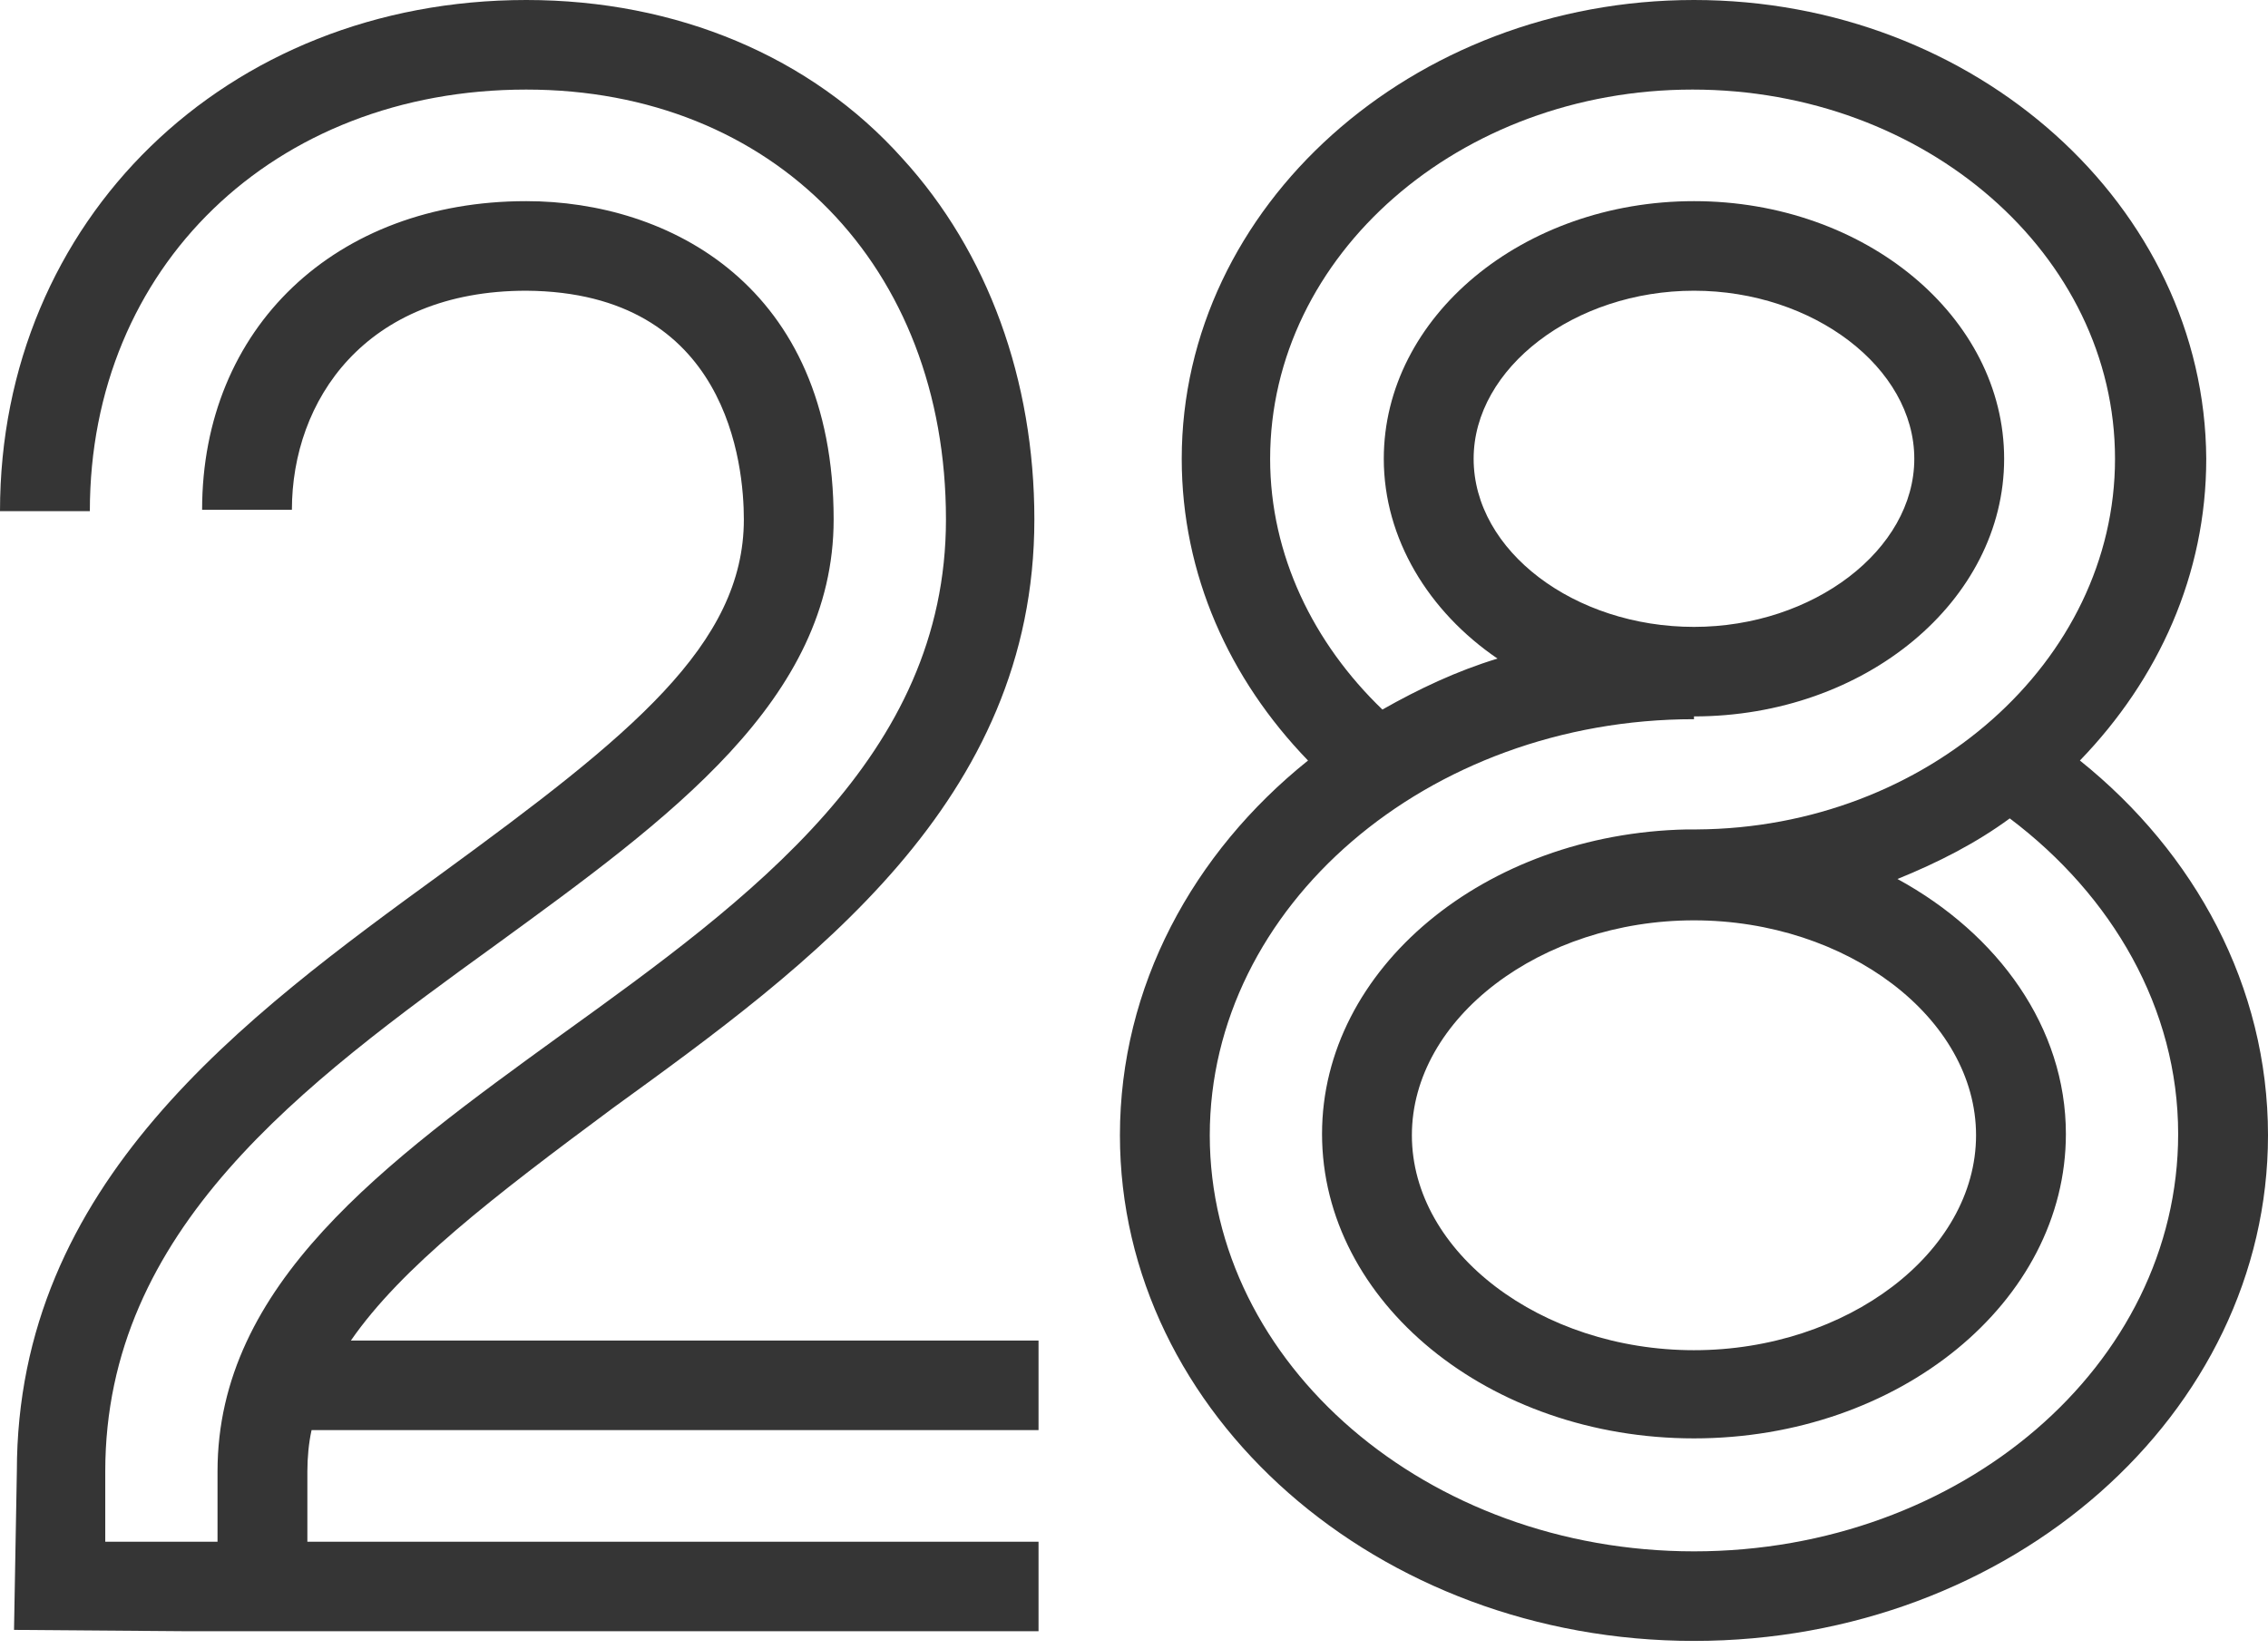
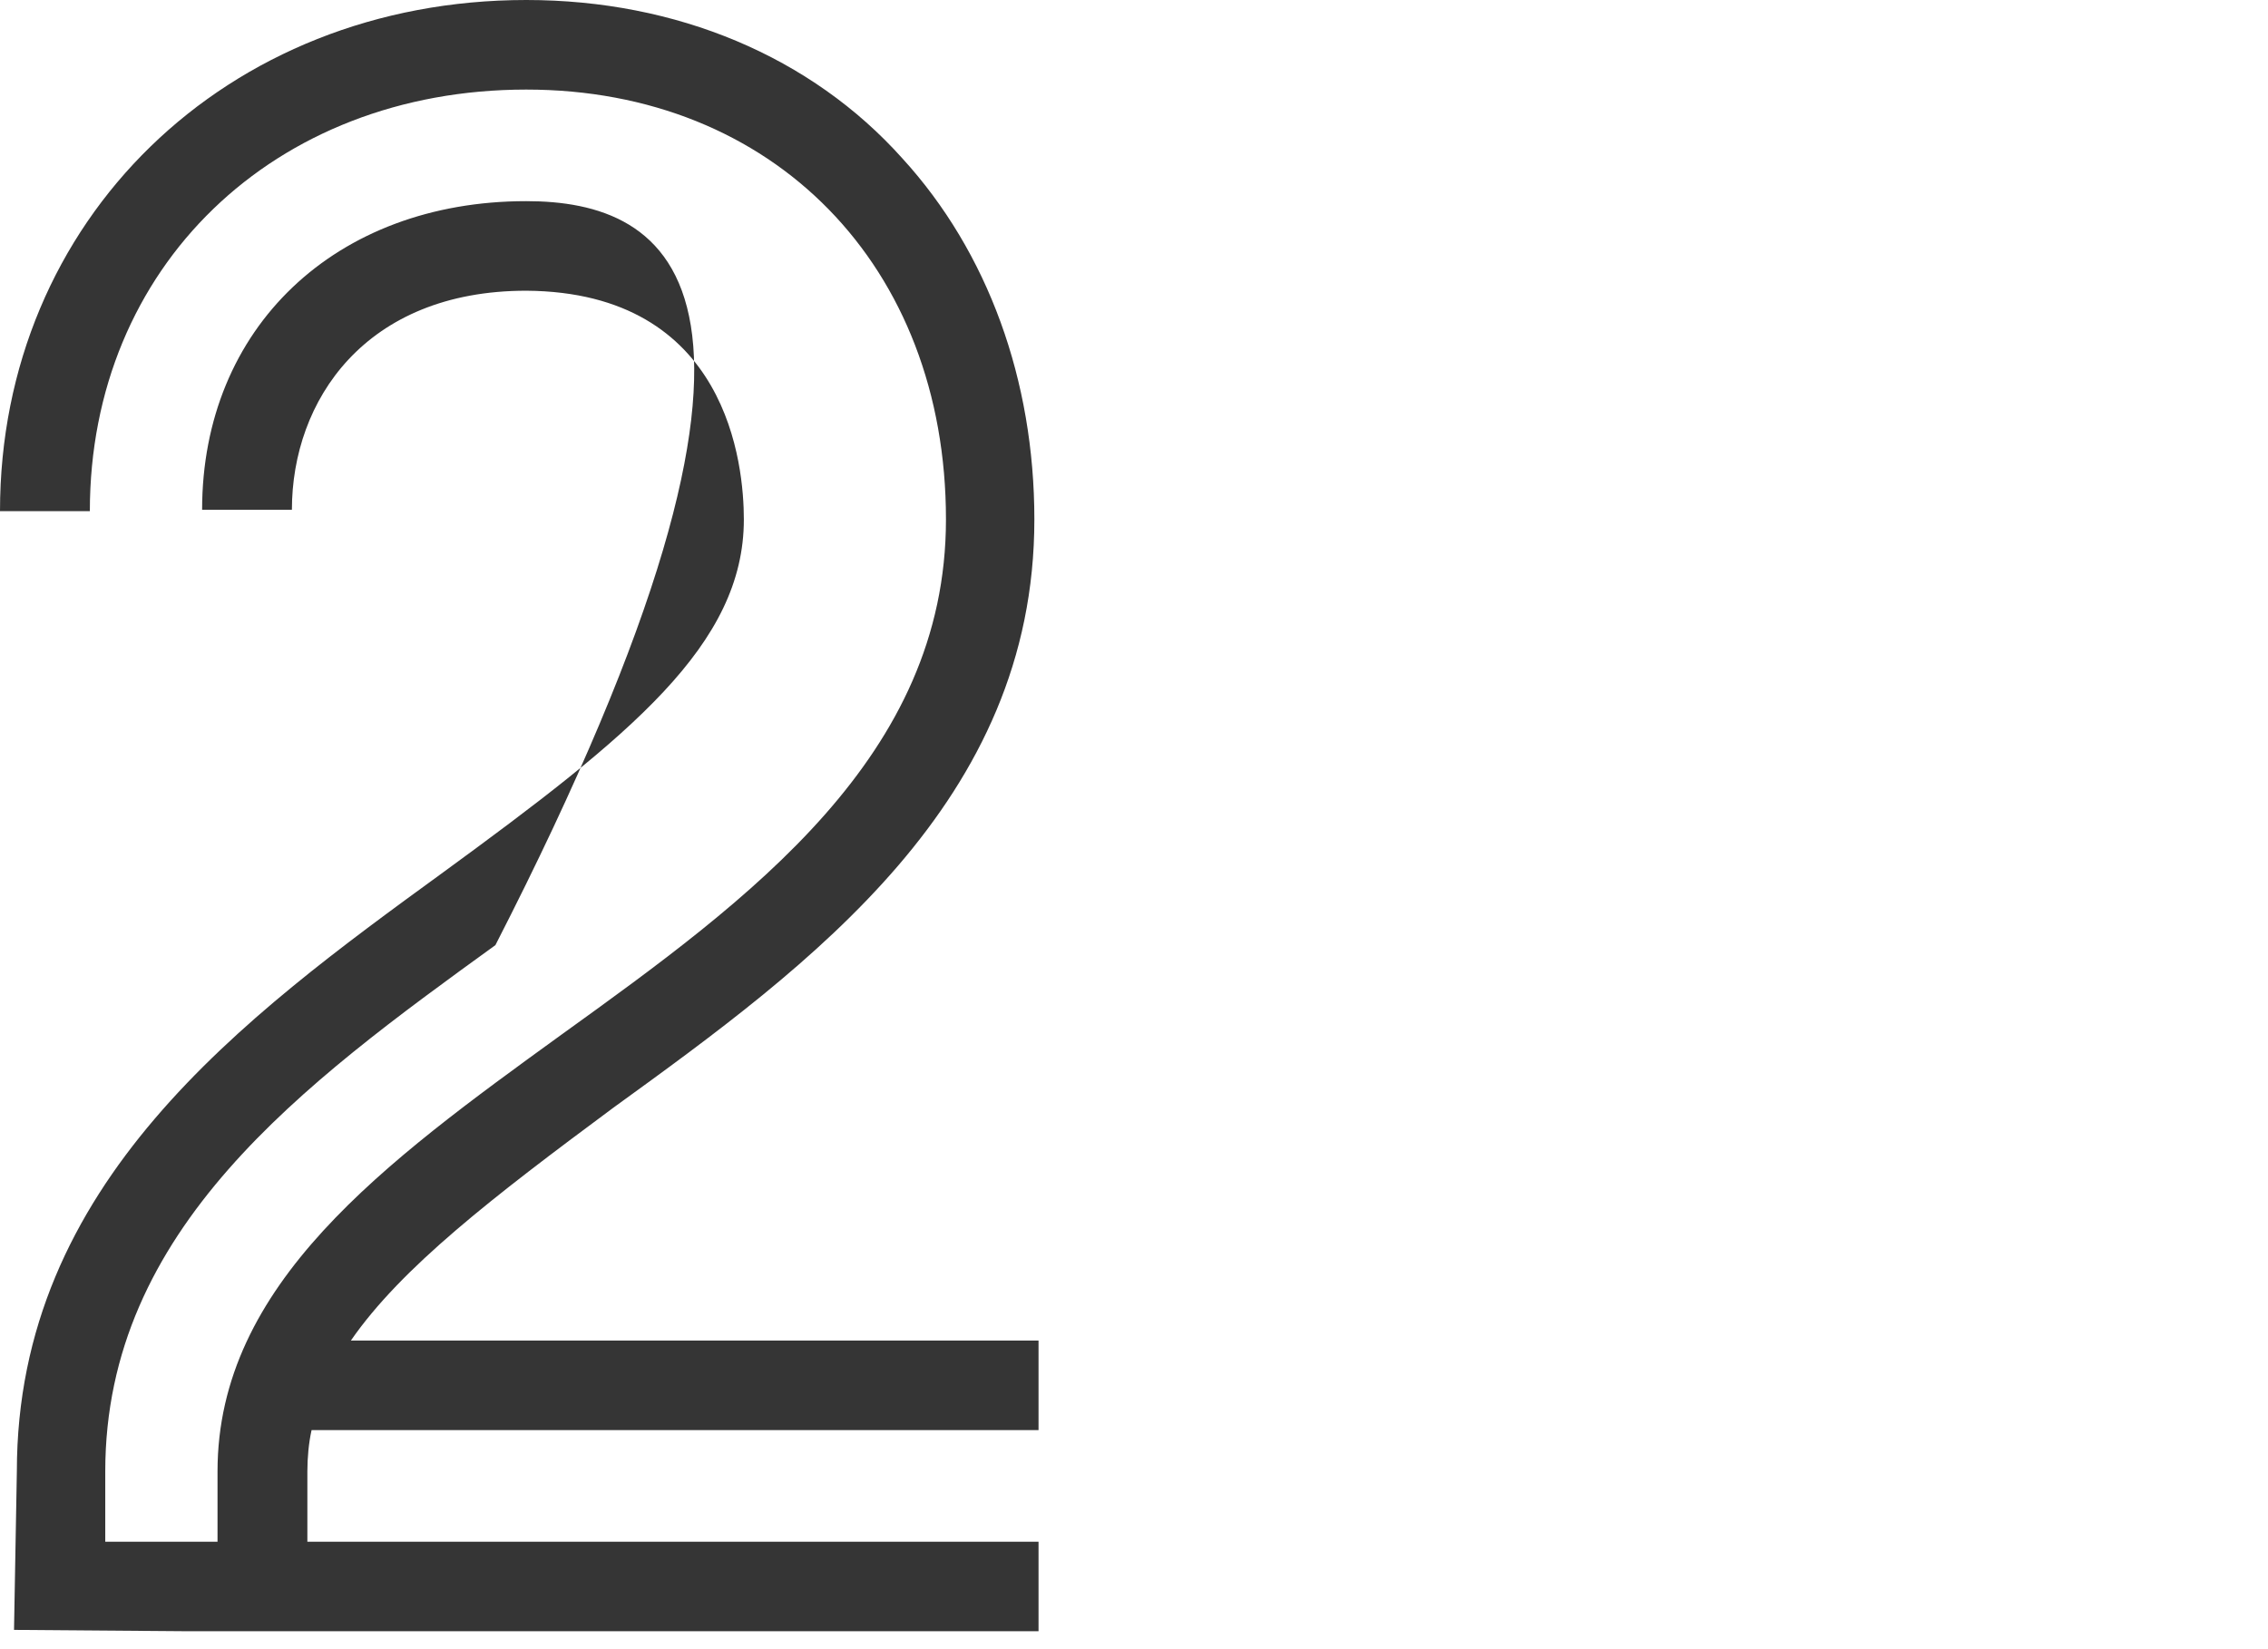
<svg xmlns="http://www.w3.org/2000/svg" width="44" height="32" viewBox="0 0 44 32" fill="none">
-   <path d="M5.963 28.551C5.963 28.284 5.99 27.99 6.045 27.749H20.148V26.012H6.807C7.787 24.595 9.557 23.231 11.899 21.494C15.738 18.713 20.067 15.559 20.067 10.079C20.067 7.378 19.168 4.892 17.507 3.074C15.738 1.096 13.124 0 10.21 0C4.384 0 0 4.277 0 9.918H1.743C1.743 5.186 5.309 1.738 10.21 1.738C15.002 1.738 18.352 5.16 18.352 10.079C18.352 14.677 14.567 17.43 10.891 20.077C7.46 22.563 4.22 24.916 4.22 28.551V29.915H2.042V28.551C2.042 23.846 5.881 21.039 9.611 18.339C12.988 15.88 16.173 13.581 16.173 10.079C16.173 5.534 12.96 3.903 10.21 3.903C6.507 3.903 3.921 6.363 3.921 9.891H5.663C5.663 7.779 7.079 5.641 10.21 5.641C14.131 5.668 14.431 9.036 14.431 10.079C14.431 12.511 12.225 14.276 8.604 16.922C4.71 19.756 0.327 22.964 0.327 28.551L0.272 31.626L3.621 31.652H4.874H5.936H20.148V29.915H5.963V28.551Z" fill="#353535" />
-   <path d="M32.864 17.858C35.831 17.858 38.336 19.756 38.336 22.028C38.336 24.301 35.831 26.199 32.864 26.199C29.896 26.199 27.391 24.301 27.391 22.028C27.391 19.756 29.896 17.858 32.864 17.858ZM28.589 8.902C28.589 7.138 30.549 5.641 32.864 5.641C35.178 5.641 37.138 7.138 37.138 8.902C37.138 10.667 35.178 12.164 32.864 12.164C30.549 12.164 28.589 10.693 28.589 8.902ZM32.864 30.102C27.69 30.102 23.47 26.466 23.47 22.028C23.47 17.591 27.69 13.955 32.864 13.955V13.901C36.185 13.901 38.881 11.656 38.881 8.902C38.881 6.149 36.185 3.903 32.864 3.903C29.542 3.903 26.846 6.149 26.846 8.902C26.846 10.453 27.718 11.87 29.052 12.779C28.262 13.019 27.527 13.367 26.819 13.768C25.485 12.485 24.641 10.774 24.641 8.902C24.641 4.946 28.317 1.738 32.836 1.738C37.356 1.738 41.032 4.946 41.032 8.902C41.032 12.832 37.383 16.067 32.918 16.094C32.891 16.094 32.864 16.094 32.864 16.094C32.836 16.094 32.809 16.094 32.809 16.094C32.782 16.094 32.755 16.094 32.727 16.094C28.807 16.174 25.648 18.794 25.648 22.002C25.648 25.263 28.888 27.91 32.864 27.91C36.839 27.91 40.079 25.263 40.079 22.002C40.079 19.943 38.772 18.125 36.812 17.056C37.601 16.735 38.336 16.361 38.99 15.88C40.977 17.377 42.257 19.569 42.257 22.002C42.257 26.493 38.037 30.102 32.864 30.102ZM40.351 14.757C41.876 13.18 42.802 11.148 42.802 8.902C42.775 4.01 38.336 0 32.864 0C27.391 0 22.926 4.01 22.926 8.902C22.926 11.148 23.851 13.18 25.376 14.757C23.143 16.548 21.727 19.141 21.727 22.028C21.727 27.455 26.737 31.84 32.864 31.84C39.017 31.84 44 27.429 44 22.028C44 19.141 42.584 16.548 40.351 14.757Z" fill="#353535" />
+   <path d="M5.963 28.551C5.963 28.284 5.99 27.99 6.045 27.749H20.148V26.012H6.807C7.787 24.595 9.557 23.231 11.899 21.494C15.738 18.713 20.067 15.559 20.067 10.079C20.067 7.378 19.168 4.892 17.507 3.074C15.738 1.096 13.124 0 10.21 0C4.384 0 0 4.277 0 9.918H1.743C1.743 5.186 5.309 1.738 10.21 1.738C15.002 1.738 18.352 5.16 18.352 10.079C18.352 14.677 14.567 17.43 10.891 20.077C7.46 22.563 4.22 24.916 4.22 28.551V29.915H2.042V28.551C2.042 23.846 5.881 21.039 9.611 18.339C16.173 5.534 12.96 3.903 10.21 3.903C6.507 3.903 3.921 6.363 3.921 9.891H5.663C5.663 7.779 7.079 5.641 10.21 5.641C14.131 5.668 14.431 9.036 14.431 10.079C14.431 12.511 12.225 14.276 8.604 16.922C4.71 19.756 0.327 22.964 0.327 28.551L0.272 31.626L3.621 31.652H4.874H5.936H20.148V29.915H5.963V28.551Z" fill="#353535" />
</svg>